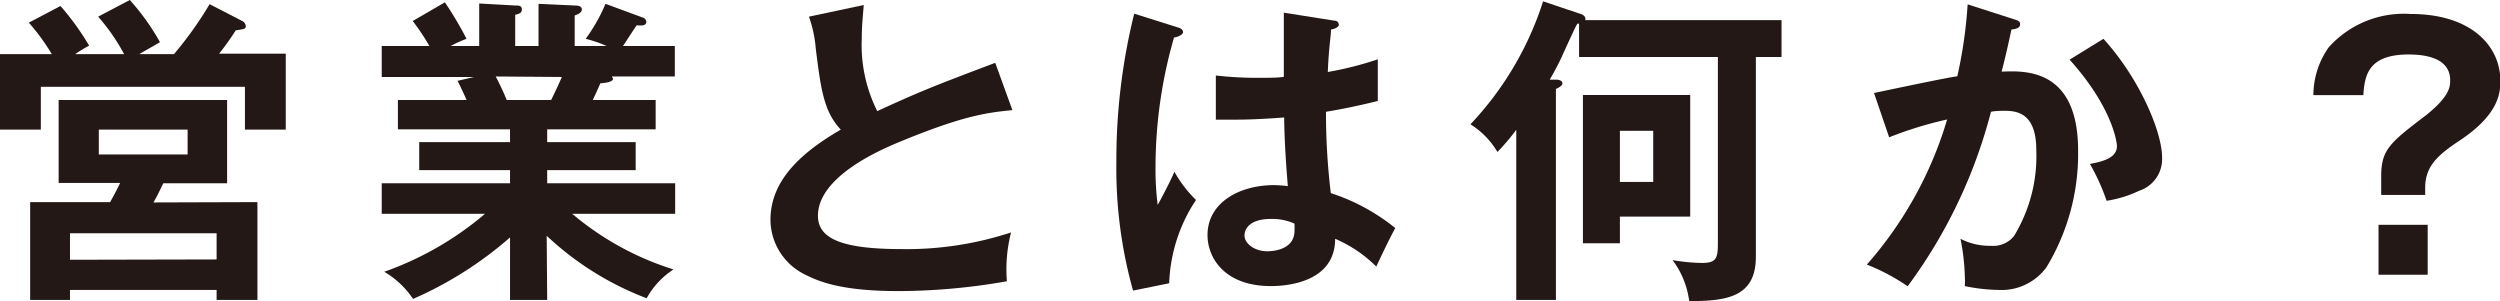
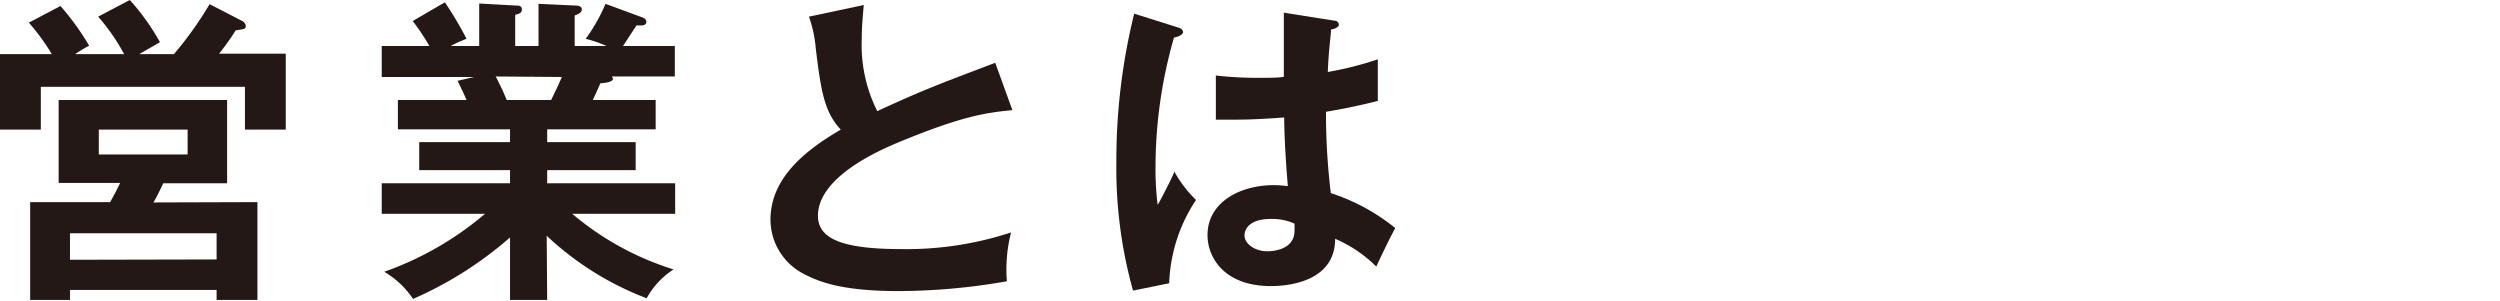
<svg xmlns="http://www.w3.org/2000/svg" viewBox="0 0 150.04 18.08">
  <defs>
    <style>.cls-1{fill:#231815;}</style>
  </defs>
  <g id="レイヤー_2" data-name="レイヤー 2">
    <g id="レイヤー_1-2" data-name="レイヤー 1">
      <path class="cls-1" d="M7.45,3.25A11.83,11.83,0,0,0,5.89,1l1.9-1A13.78,13.78,0,0,1,9.6,2.53c-.41.25-1.09.62-1.24.72h2.08a22,22,0,0,0,2.14-3l1.94,1a.39.39,0,0,1,.23.29c0,.2-.05.2-.6.28a15.87,15.87,0,0,1-1,1.4h4V7.78H14.7V5.21H2.45V7.78H0V3.25H3.11A12.58,12.58,0,0,0,1.73,1.36l1.9-1A15.78,15.78,0,0,1,5.35,2.74a8.29,8.29,0,0,0-.84.51Zm8,8.88V18H13V17.4H4.2V18H1.81V12.13h4.8c.29-.52.37-.68.6-1.15H3.52V6H13.63v5H9.8c-.35.72-.39.8-.59,1.15ZM13,15.57V14H4.2v1.59ZM5.93,7.78V9.27h5.33V7.78Z" />
      <path class="cls-1" d="M32.84,18H30.61V14.25a22.52,22.52,0,0,1-5.82,3.69,5.32,5.32,0,0,0-1.73-1.63,19.13,19.13,0,0,0,6.05-3.48h-6.2V11h7.7v-.79H25.16V8.53h5.45V7.76H23.88V6H28c-.1-.24-.35-.78-.54-1.15l1-.23H22.91V2.76h2.86a13.48,13.48,0,0,0-1-1.5L26.7.14A21.17,21.17,0,0,1,28,2.33a7.07,7.07,0,0,0-.95.43h1.71V.21l2.16.12c.19,0,.4,0,.4.23s-.15.26-.4.33V2.76h1.4V.23l2.17.1c.1,0,.43,0,.43.23s-.29.31-.43.37V2.76h1.91a7.11,7.11,0,0,0-1.25-.43A10.31,10.31,0,0,0,36.34.23l2.28.84a.29.29,0,0,1,.17.23c0,.26-.29.24-.58.22-.14.19-.7,1.07-.82,1.24H40.5V4.59H36.73c0,.06.06.09.06.13,0,.22-.53.26-.76.28-.23.54-.35.77-.45,1h3.77V7.76H32.84v.77h5.31v1.68H32.84V11h7.68v1.83H34.34a17.46,17.46,0,0,0,6.08,3.34,4.83,4.83,0,0,0-1.61,1.73,18.18,18.18,0,0,1-6-3.75ZM29.75,4.59A15,15,0,0,1,30.41,6h2.67c.11-.24.34-.68.64-1.38Z" />
      <path class="cls-1" d="M60.76,6.61c-1.54.15-3,.33-7,2-.95.41-4.67,2-4.67,4.34,0,1.42,1.54,2,5.06,2a20.1,20.1,0,0,0,6.53-1,8.92,8.92,0,0,0-.25,2.93,37.89,37.89,0,0,1-6.48.59c-3.42,0-4.76-.55-5.65-1a3.68,3.68,0,0,1-2.06-3.27c0-2.33,1.77-4,4.22-5.42-1-1.07-1.19-2.35-1.5-4.86A7.53,7.53,0,0,0,48.55,1l3.29-.7c-.08.94-.12,1.38-.12,2a8.86,8.86,0,0,0,.93,4.37c2.69-1.24,3.62-1.59,7.08-2.9Z" />
      <path class="cls-1" d="M70.77,1.67c.15.06.23.14.23.27s-.29.28-.54.31A28.09,28.09,0,0,0,69.35,10a16.88,16.88,0,0,0,.13,2.3c.18-.31.9-1.69,1-2A7.26,7.26,0,0,0,71.78,12,9.61,9.61,0,0,0,70.17,17L68,17.44a27.2,27.2,0,0,1-1-7.68A36.61,36.61,0,0,1,68.07.82Zm9.31-.43c.21,0,.27.14.27.26s-.27.25-.47.27c0,.45-.13,1-.19,2.55a20.09,20.09,0,0,0,3-.76v2.5c-1.57.39-2.54.55-3.11.65a40.06,40.06,0,0,0,.29,4.88,12,12,0,0,1,3.87,2.1c-.29.5-1,2-1.14,2.31a7.94,7.94,0,0,0-2.47-1.67c0,2.66-3,2.84-3.85,2.84-2.82,0-3.81-1.73-3.81-3.06,0-1.94,1.9-3,4-3a8,8,0,0,1,.82.06c-.06-.76-.2-2.41-.22-4.12-1.18.09-2.17.13-2.76.13s-.93,0-1.34,0V4.53a21.19,21.19,0,0,0,2.41.14c.8,0,1.32,0,1.67-.06,0-.18,0-3.4,0-3.85Zm-3.81,11.9c-1.21,0-1.58.55-1.58,1s.57.94,1.37.94c.13,0,1.63,0,1.63-1.23a3.62,3.62,0,0,0,0-.43A3.26,3.26,0,0,0,76.27,13.14Z" />
-       <path class="cls-1" d="M106.92,1.21V3.42h-1.54v12c0,2.56-2,2.62-4,2.66a5.17,5.17,0,0,0-1-2.47,11,11,0,0,0,1.78.17c.82,0,.94-.27.94-1.14V3.42H94.77v-2l-.1,0c-.12.19-.21.39-1,2.12-.19.41-.52,1-.66,1.24l.37,0c.27,0,.39.1.39.23s-.2.24-.39.33V18H91V7.79a12.76,12.76,0,0,1-1.13,1.33,4.89,4.89,0,0,0-1.62-1.66A19.24,19.24,0,0,0,92.61.08l2.2.74c.19.05.39.17.33.39ZM101.44,5.7V13H97.22V14.6H95V5.7ZM97.22,7.85v3.07h2V7.85Z" />
-       <path class="cls-1" d="M120.85,1.15c.2.06.39.11.39.29s-.11.29-.52.33c-.33,1.53-.49,2.14-.59,2.53,1.4-.06,4.59-.2,4.59,4.74a13.13,13.13,0,0,1-1.9,7,3.34,3.34,0,0,1-2.9,1.36,10.51,10.51,0,0,1-2-.23,5,5,0,0,0,0-.61,12.84,12.84,0,0,0-.26-2.23,3.76,3.76,0,0,0,1.81.42,1.6,1.6,0,0,0,1.4-.58A9.21,9.21,0,0,0,122.21,9c0-2.16-1.1-2.35-1.88-2.35-.23,0-.6,0-.84.06a30.35,30.35,0,0,1-5,10.47,12.15,12.15,0,0,0-2.45-1.3,23.11,23.11,0,0,0,4.82-8.71,22.9,22.9,0,0,0-3.48,1.07l-.91-2.66c.79-.16,4.33-.92,5-1a27.41,27.41,0,0,0,.62-4.32Zm5.39,1.18c2.16,2.37,3.52,5.58,3.52,7.12a2,2,0,0,1-1.38,2,6.91,6.91,0,0,1-1.95.6,12.56,12.56,0,0,0-1-2.21c.72-.14,1.62-.34,1.62-1.07,0-.22-.26-2.32-2.84-5.19Z" />
-       <path class="cls-1" d="M145.55,11.7h-2.64V10.58c0-1.58.5-2,2.66-3.64,1.48-1.17,1.48-1.77,1.48-2.12,0-1.34-1.48-1.55-2.49-1.55-2.35,0-2.65,1.16-2.72,2.44h-3a5,5,0,0,1,.92-2.87,6.05,6.05,0,0,1,4.93-2c3.62,0,5.37,1.92,5.37,4,0,.64,0,2-2.51,3.64-1.3.87-2,1.53-2,2.8Zm.15,1.79v3h-2.95v-3Z" />
    </g>
  </g>
</svg>